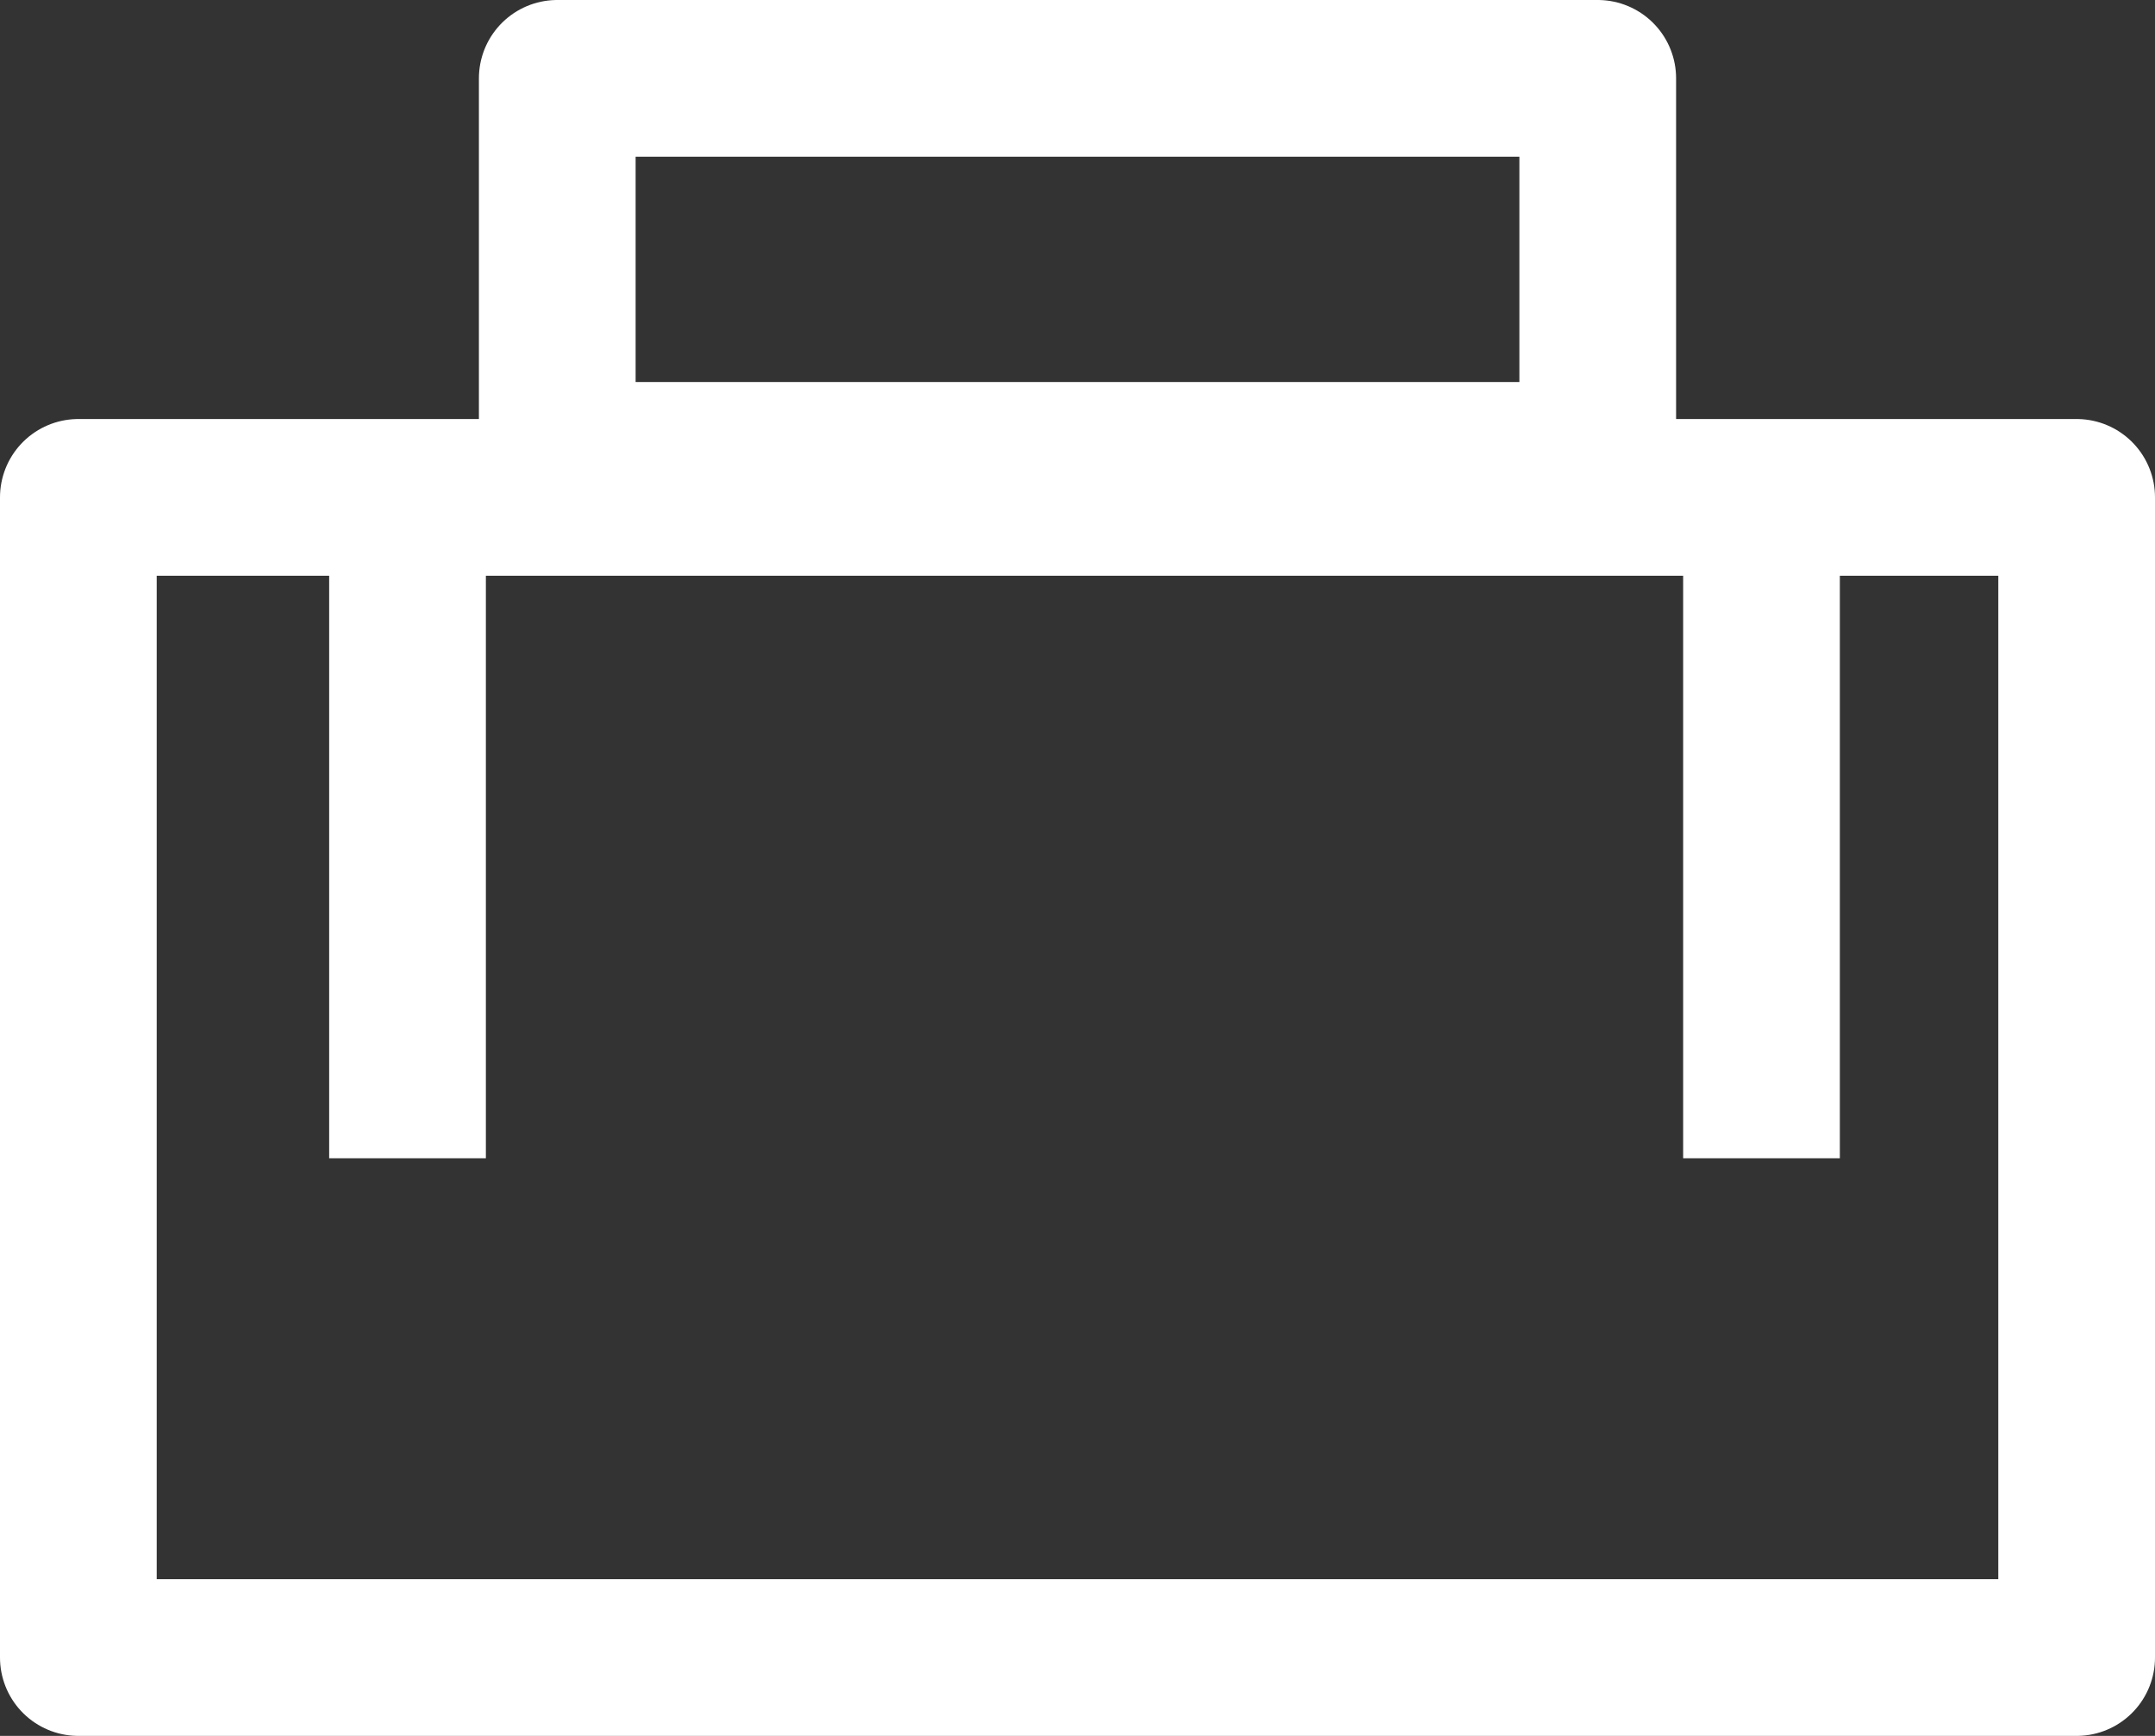
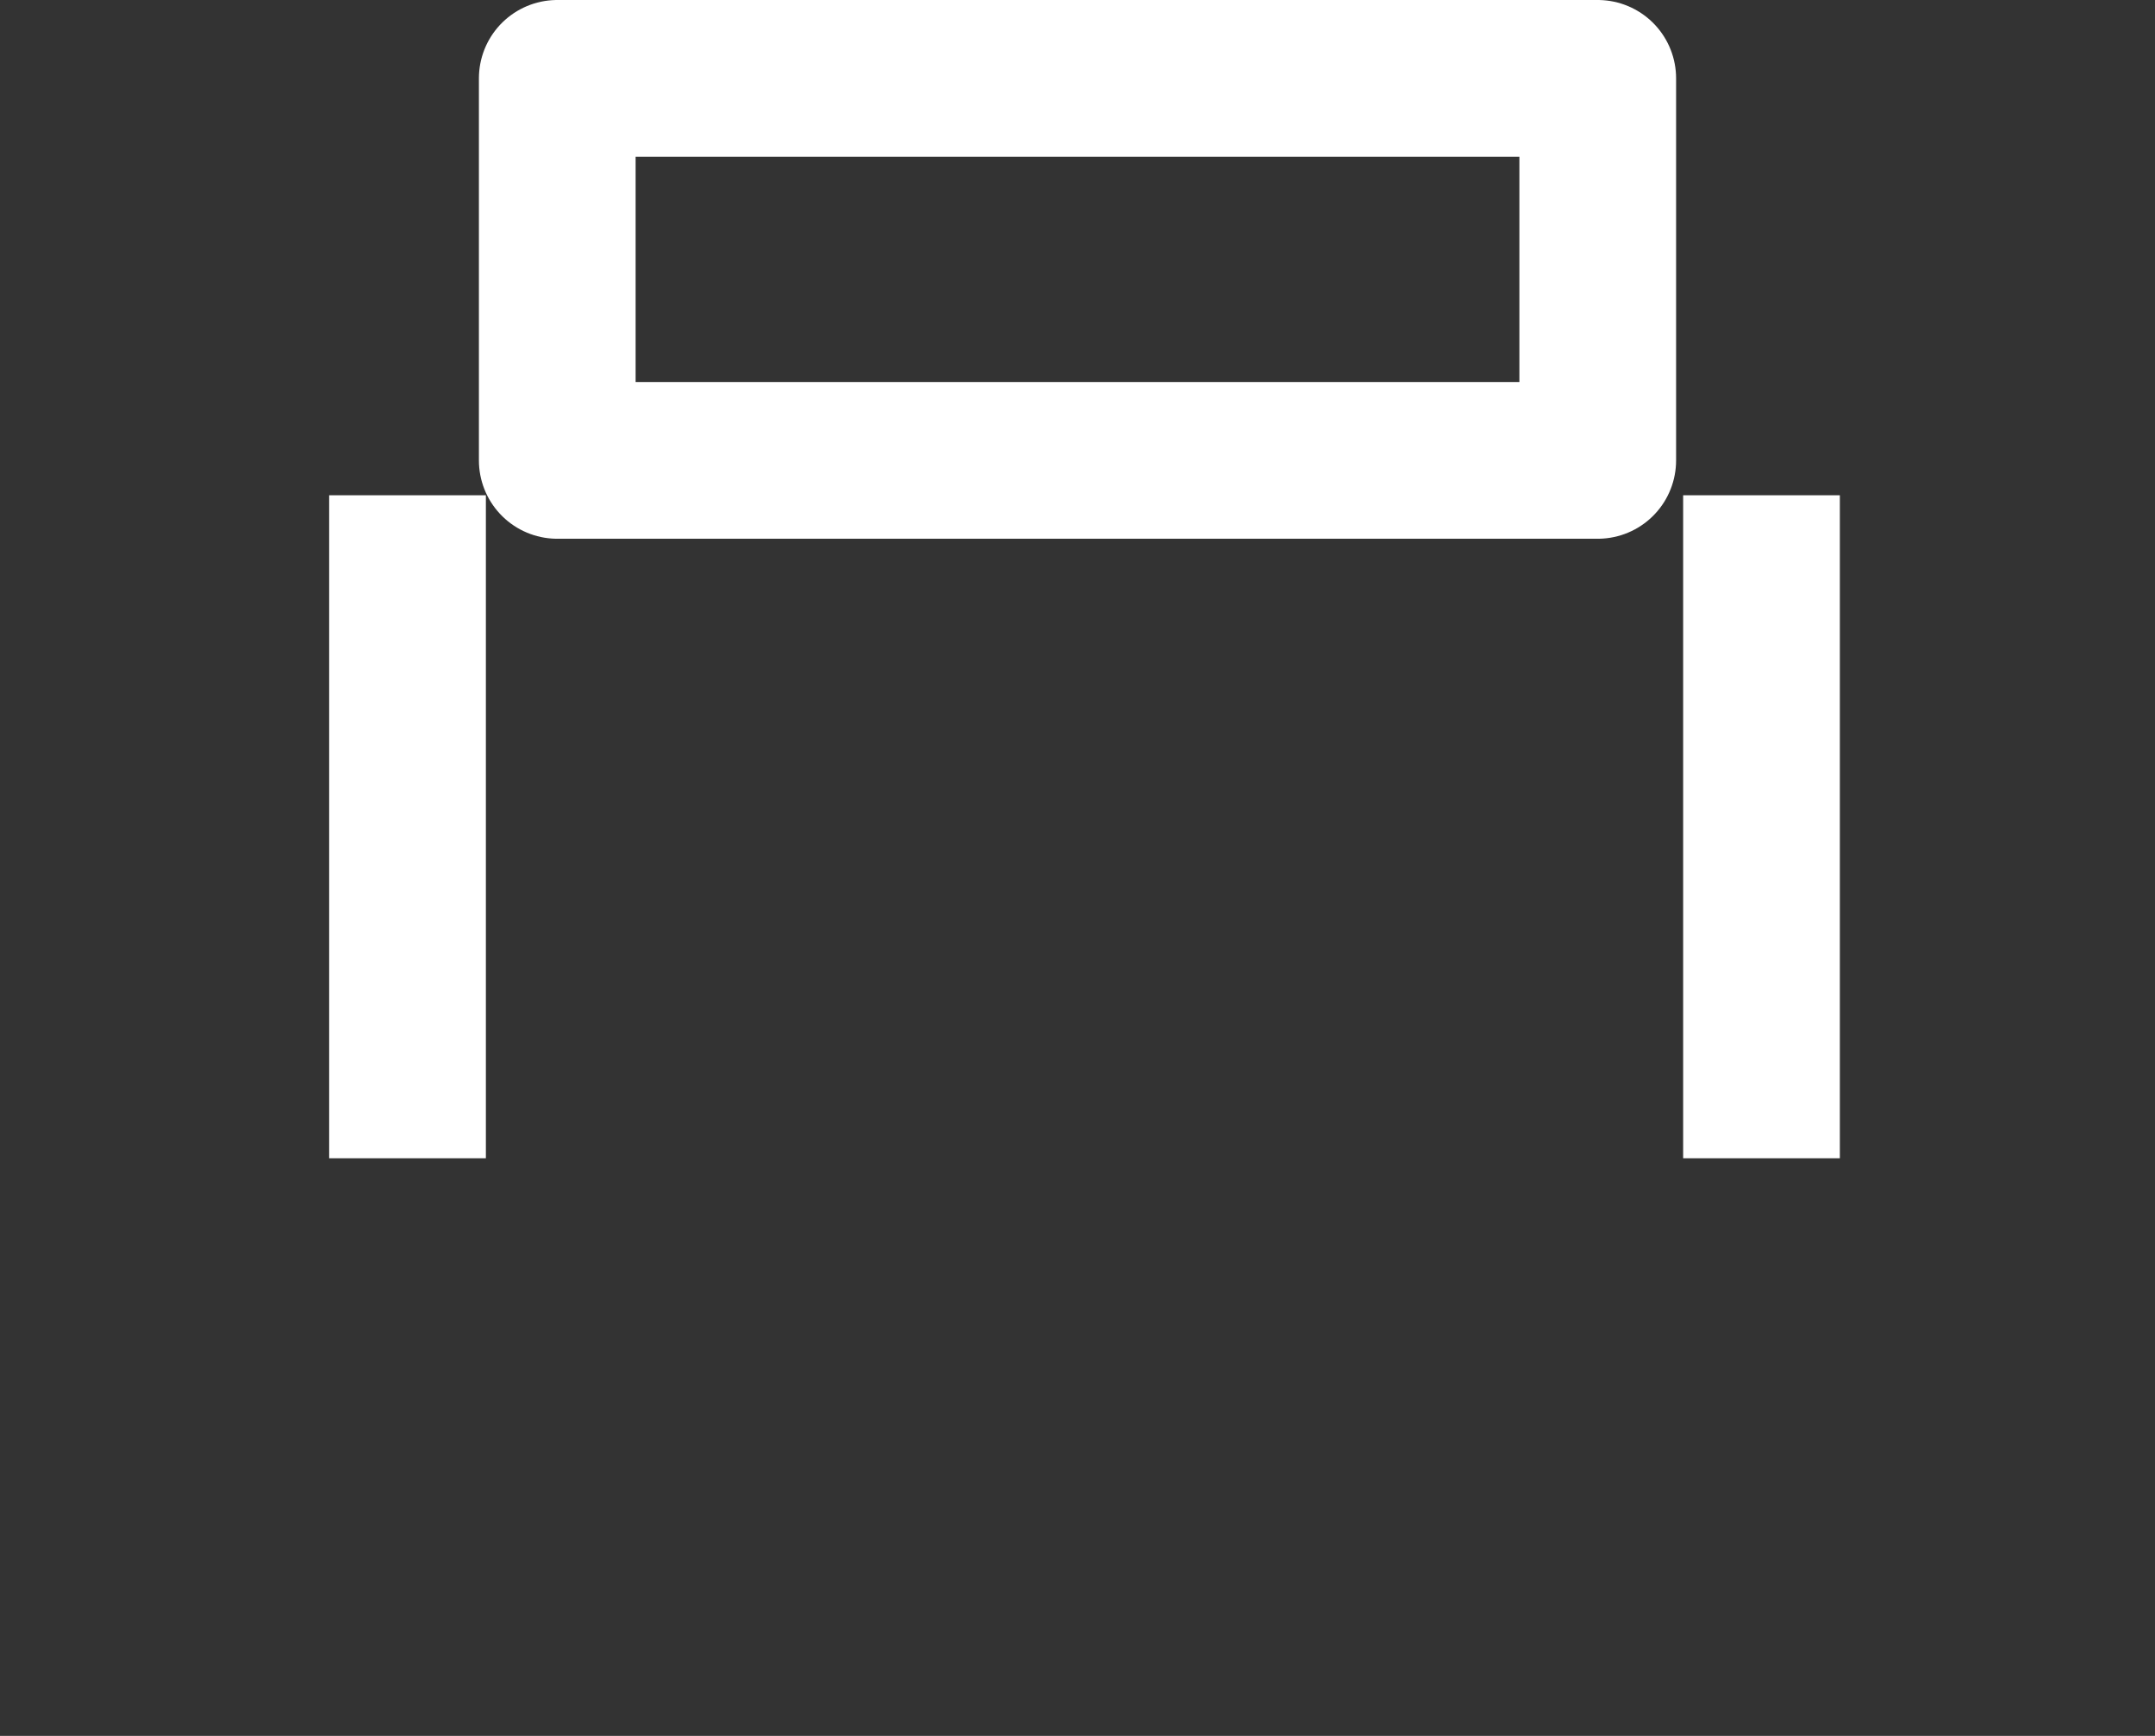
<svg xmlns="http://www.w3.org/2000/svg" width="27.503" height="22.155" viewBox="0 0 27.503 22.155">
  <rect x="0" y="0" width="27.503" height="22.155" fill="#333333" stroke="none" />
  <g id="Group_14738" data-name="Group 14738" transform="translate(0.119)">
    <g id="Group_14736" data-name="Group 14736" transform="translate(-0.119)">
      <g id="Rectangle_1003" data-name="Rectangle 1003" transform="translate(0 5.348)" fill="none" stroke="#fff" stroke-linecap="round" stroke-linejoin="round" stroke-width="2">
        <rect width="27.503" height="16.807" stroke="none" />
-         <rect x="1" y="1" width="25.503" height="14.807" fill="none" />
      </g>
      <g id="Rectangle_1004" data-name="Rectangle 1004" transform="translate(6.112)" fill="none" stroke="#fff" stroke-linecap="round" stroke-linejoin="round" stroke-width="2">
        <rect width="15.279" height="6.876" stroke="none" />
        <rect x="1" y="1" width="13.279" height="4.876" fill="none" />
      </g>
    </g>
    <g id="Group_14737" data-name="Group 14737" transform="translate(5.083 6.321)">
      <path id="Path_15174" data-name="Path 15174" d="M9058.8,29.274v8.462" transform="translate(-9058.801 -29.274)" fill="none" stroke="#fff" stroke-width="2" />
      <path id="Path_15175" data-name="Path 15175" d="M9058.8,29.274v8.462" transform="translate(-9041.521 -29.274)" fill="none" stroke="#fff" stroke-width="2" />
    </g>
  </g>
</svg>